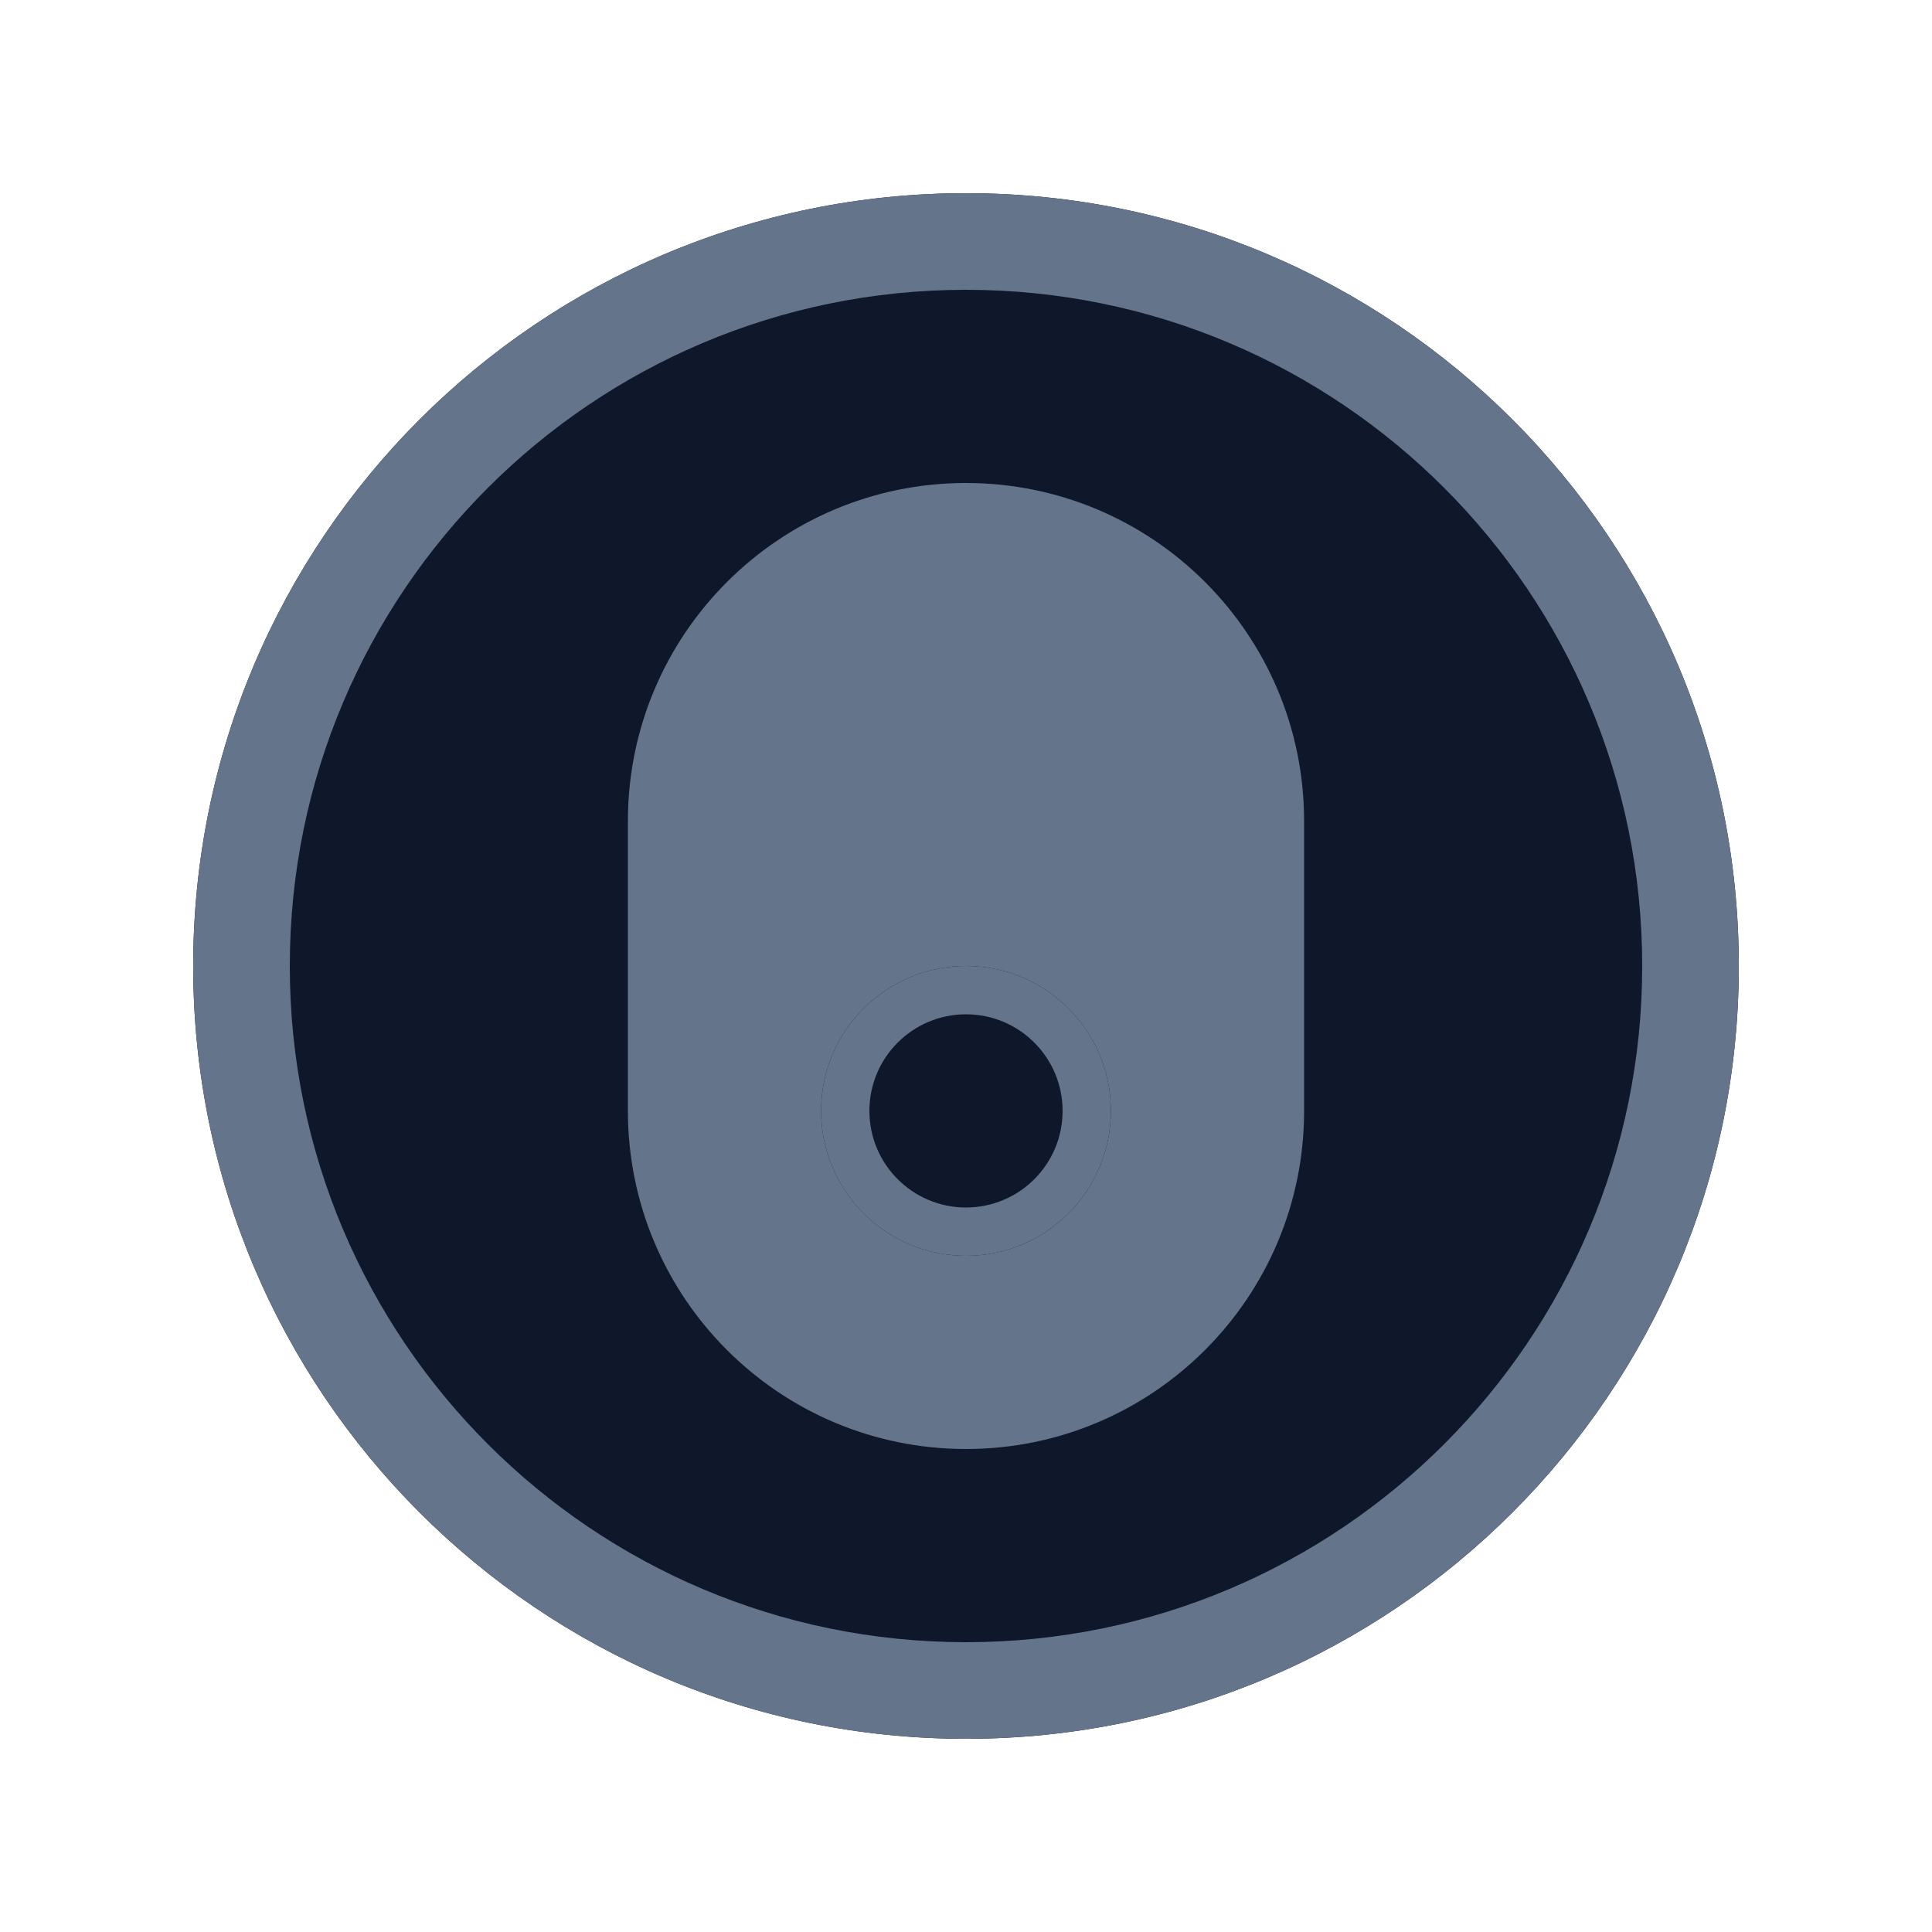
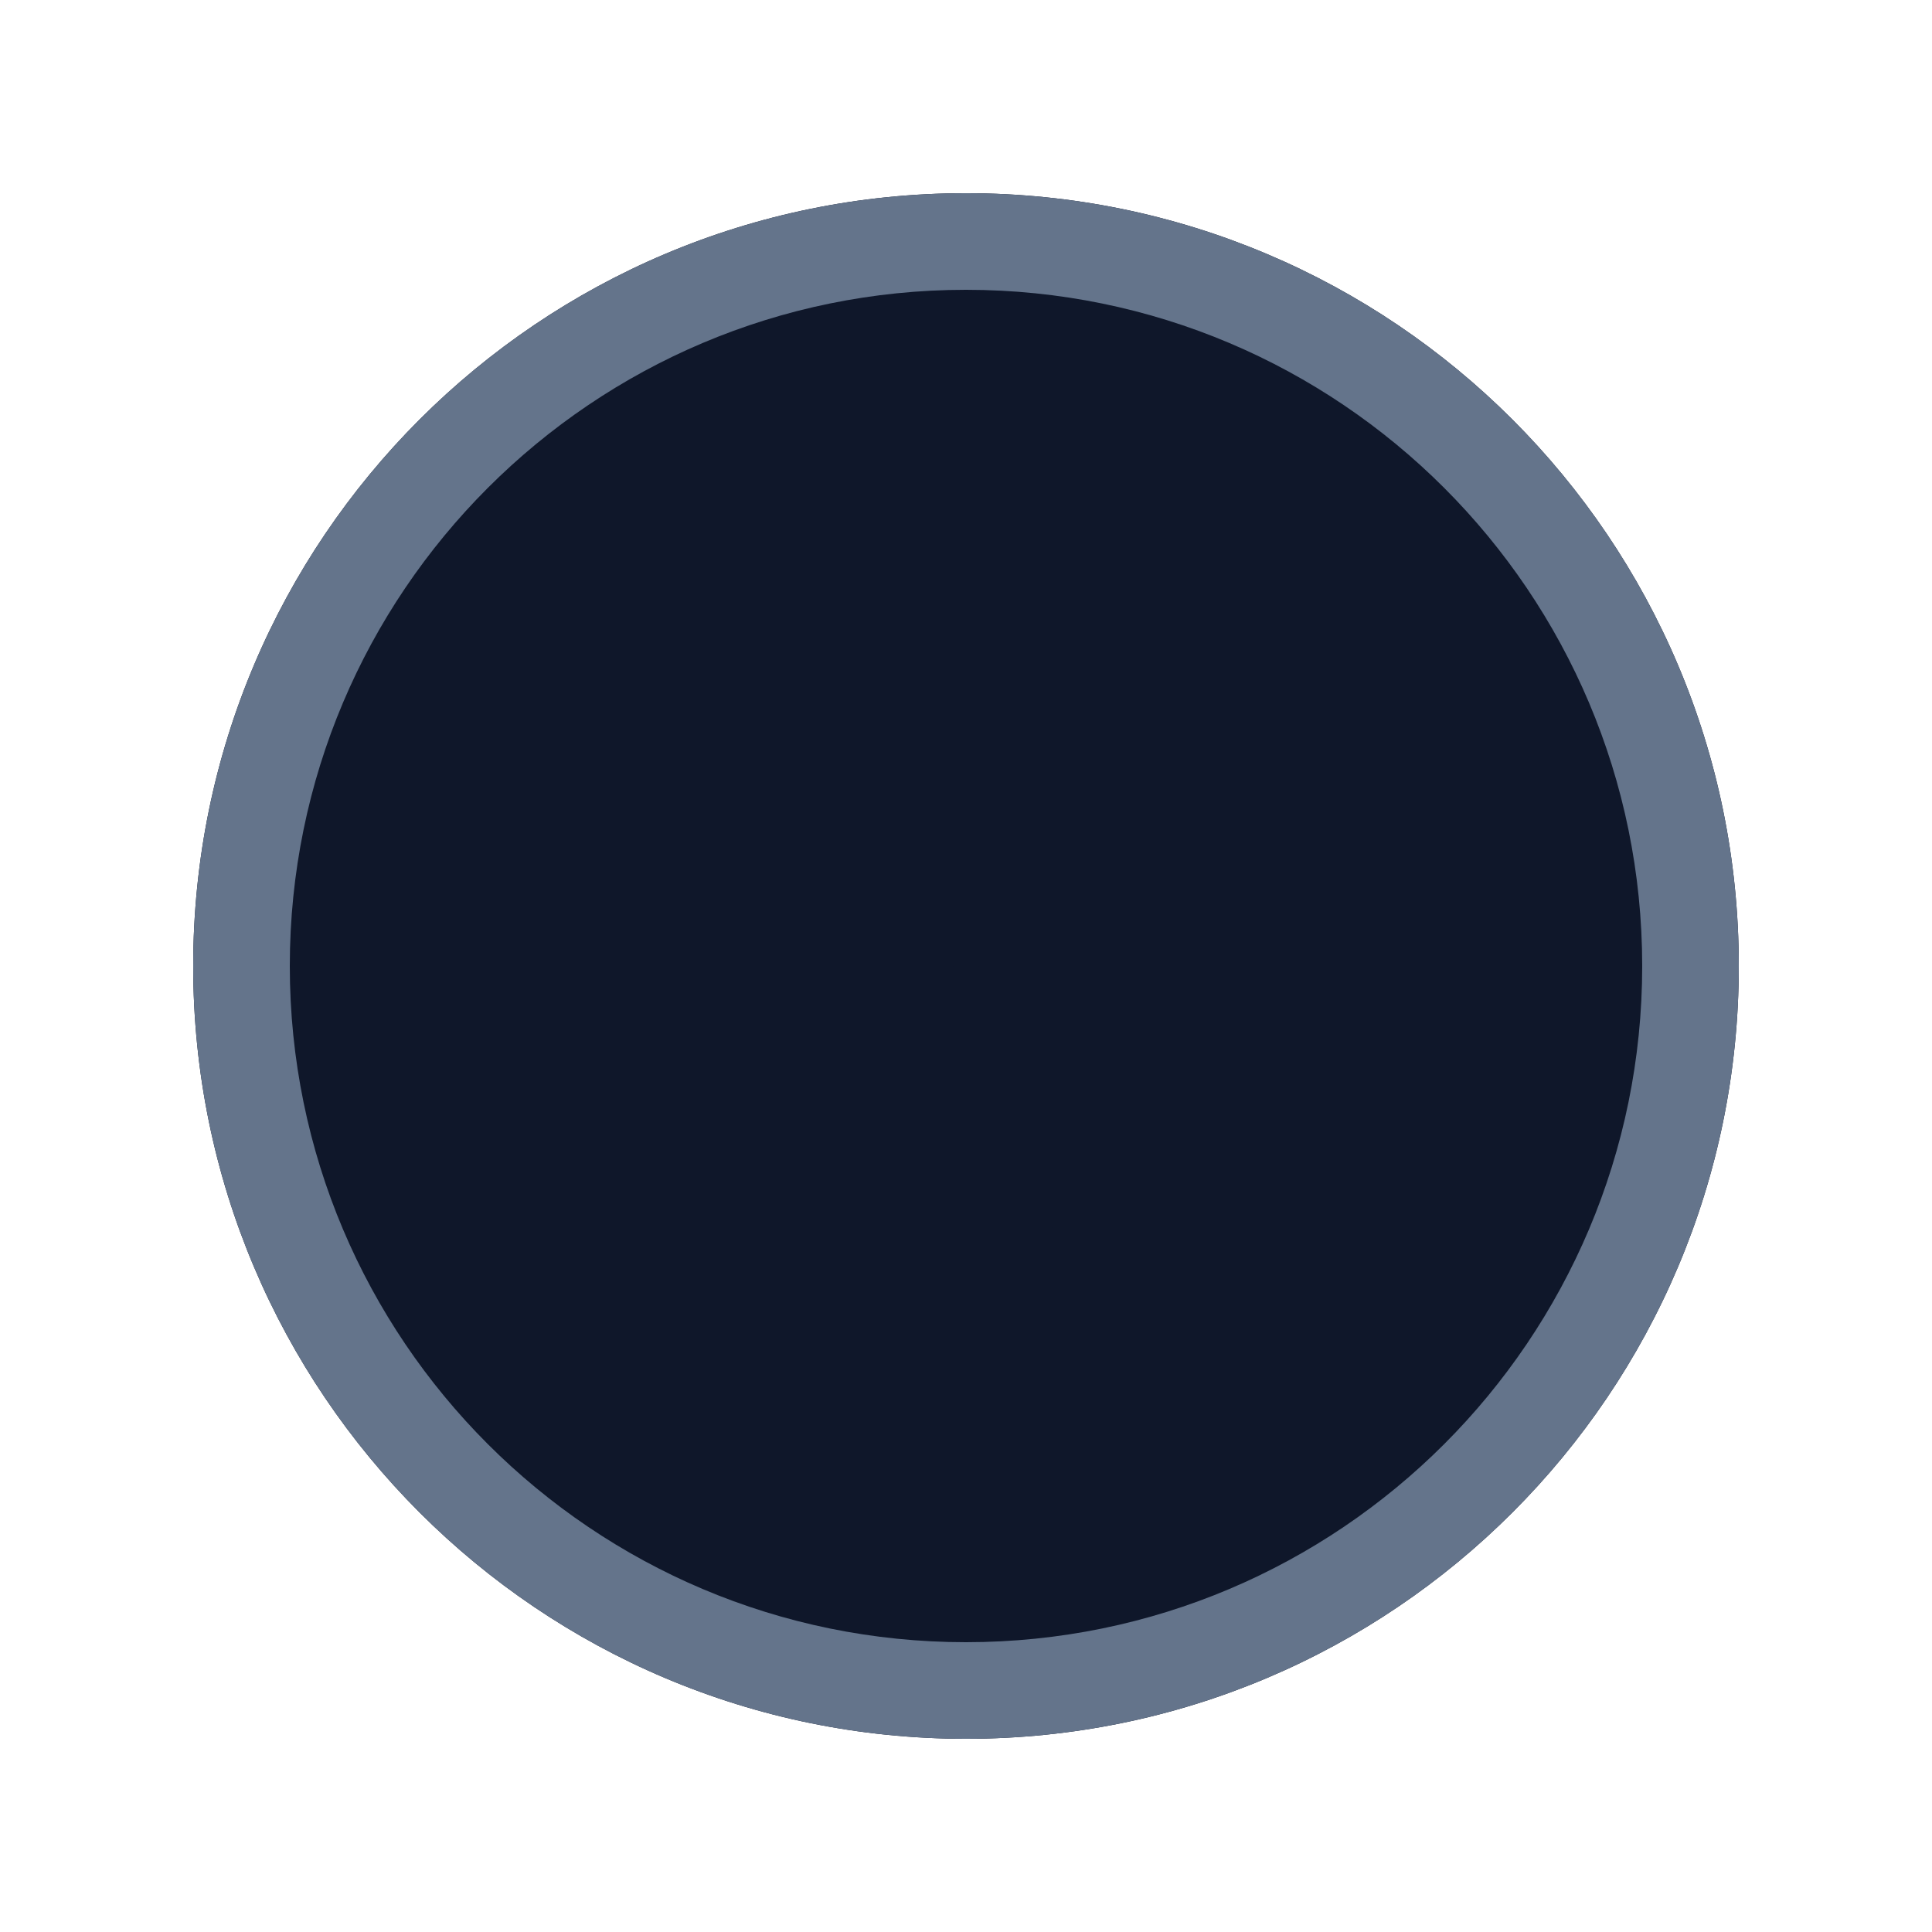
<svg xmlns="http://www.w3.org/2000/svg" width="200" height="200" viewBox="0 0 200 200" fill="none">
  <path d="M100 180c44.183 0 80-35.817 80-80s-35.817-80-80-80-80 35.817-80 80 35.817 80 80 80z" fill="#0f172a" />
  <path fill-rule="evenodd" clip-rule="evenodd" d="M100 170c38.66 0 70-31.34 70-70s-31.34-70-70-70-70 31.34-70 70 31.34 70 70 70zm0 10c44.183 0 80-35.817 80-80s-35.817-80-80-80-80 35.817-80 80 35.817 80 80 80z" fill="#64748b" />
-   <path d="M65 85c0-19.33 15.67-35 35-35s35 15.67 35 35v30c0 19.33-15.67 35-35 35s-35-15.67-35-35V85z" fill="#64748b" />
-   <path d="M100 130c8.284 0 15-6.716 15-15 0-8.284-6.716-15-15-15-8.284 0-15 6.716-15 15 0 8.284 6.716 15 15 15z" fill="#0f172a" />
-   <path fill-rule="evenodd" clip-rule="evenodd" d="M100 125c5.523 0 10-4.477 10-10s-4.477-10-10-10-10 4.477-10 10 4.477 10 10 10zm0 5c8.284 0 15-6.716 15-15 0-8.284-6.716-15-15-15-8.284 0-15 6.716-15 15 0 8.284 6.716 15 15 15z" fill="#64748b" />
+   <path d="M100 130c8.284 0 15-6.716 15-15 0-8.284-6.716-15-15-15-8.284 0-15 6.716-15 15 0 8.284 6.716 15 15 15" fill="#0f172a" />
</svg>